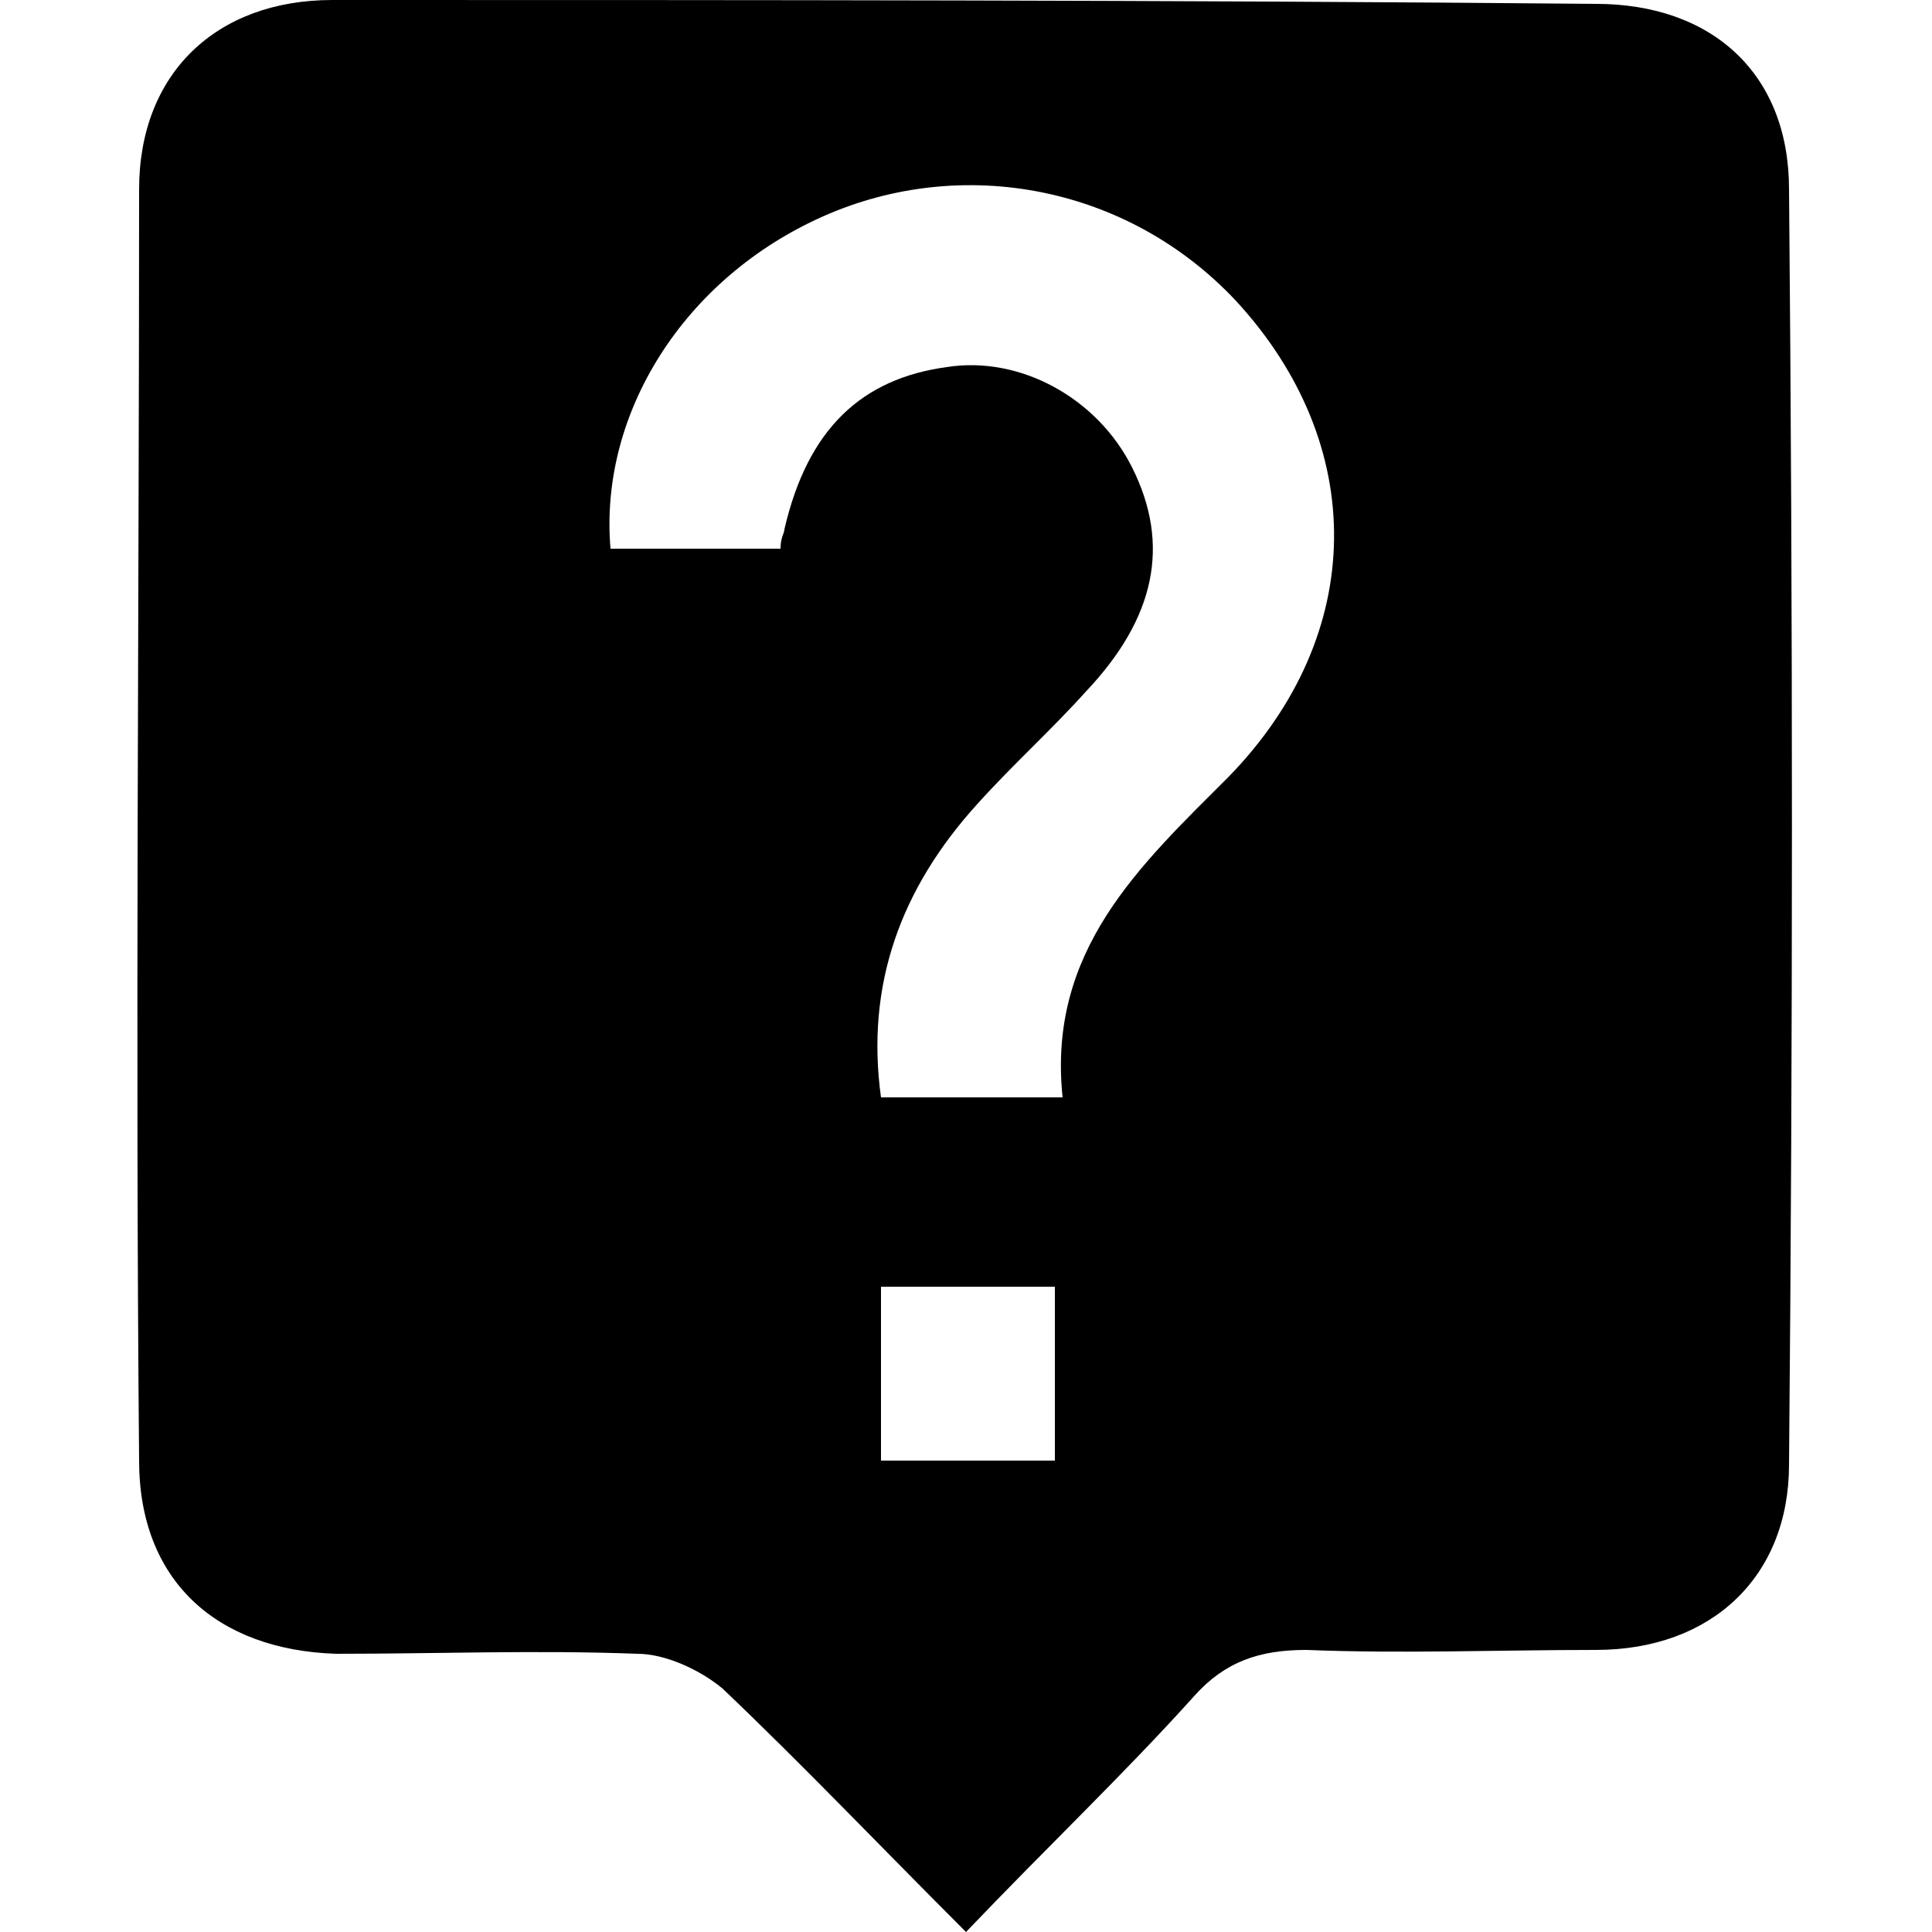
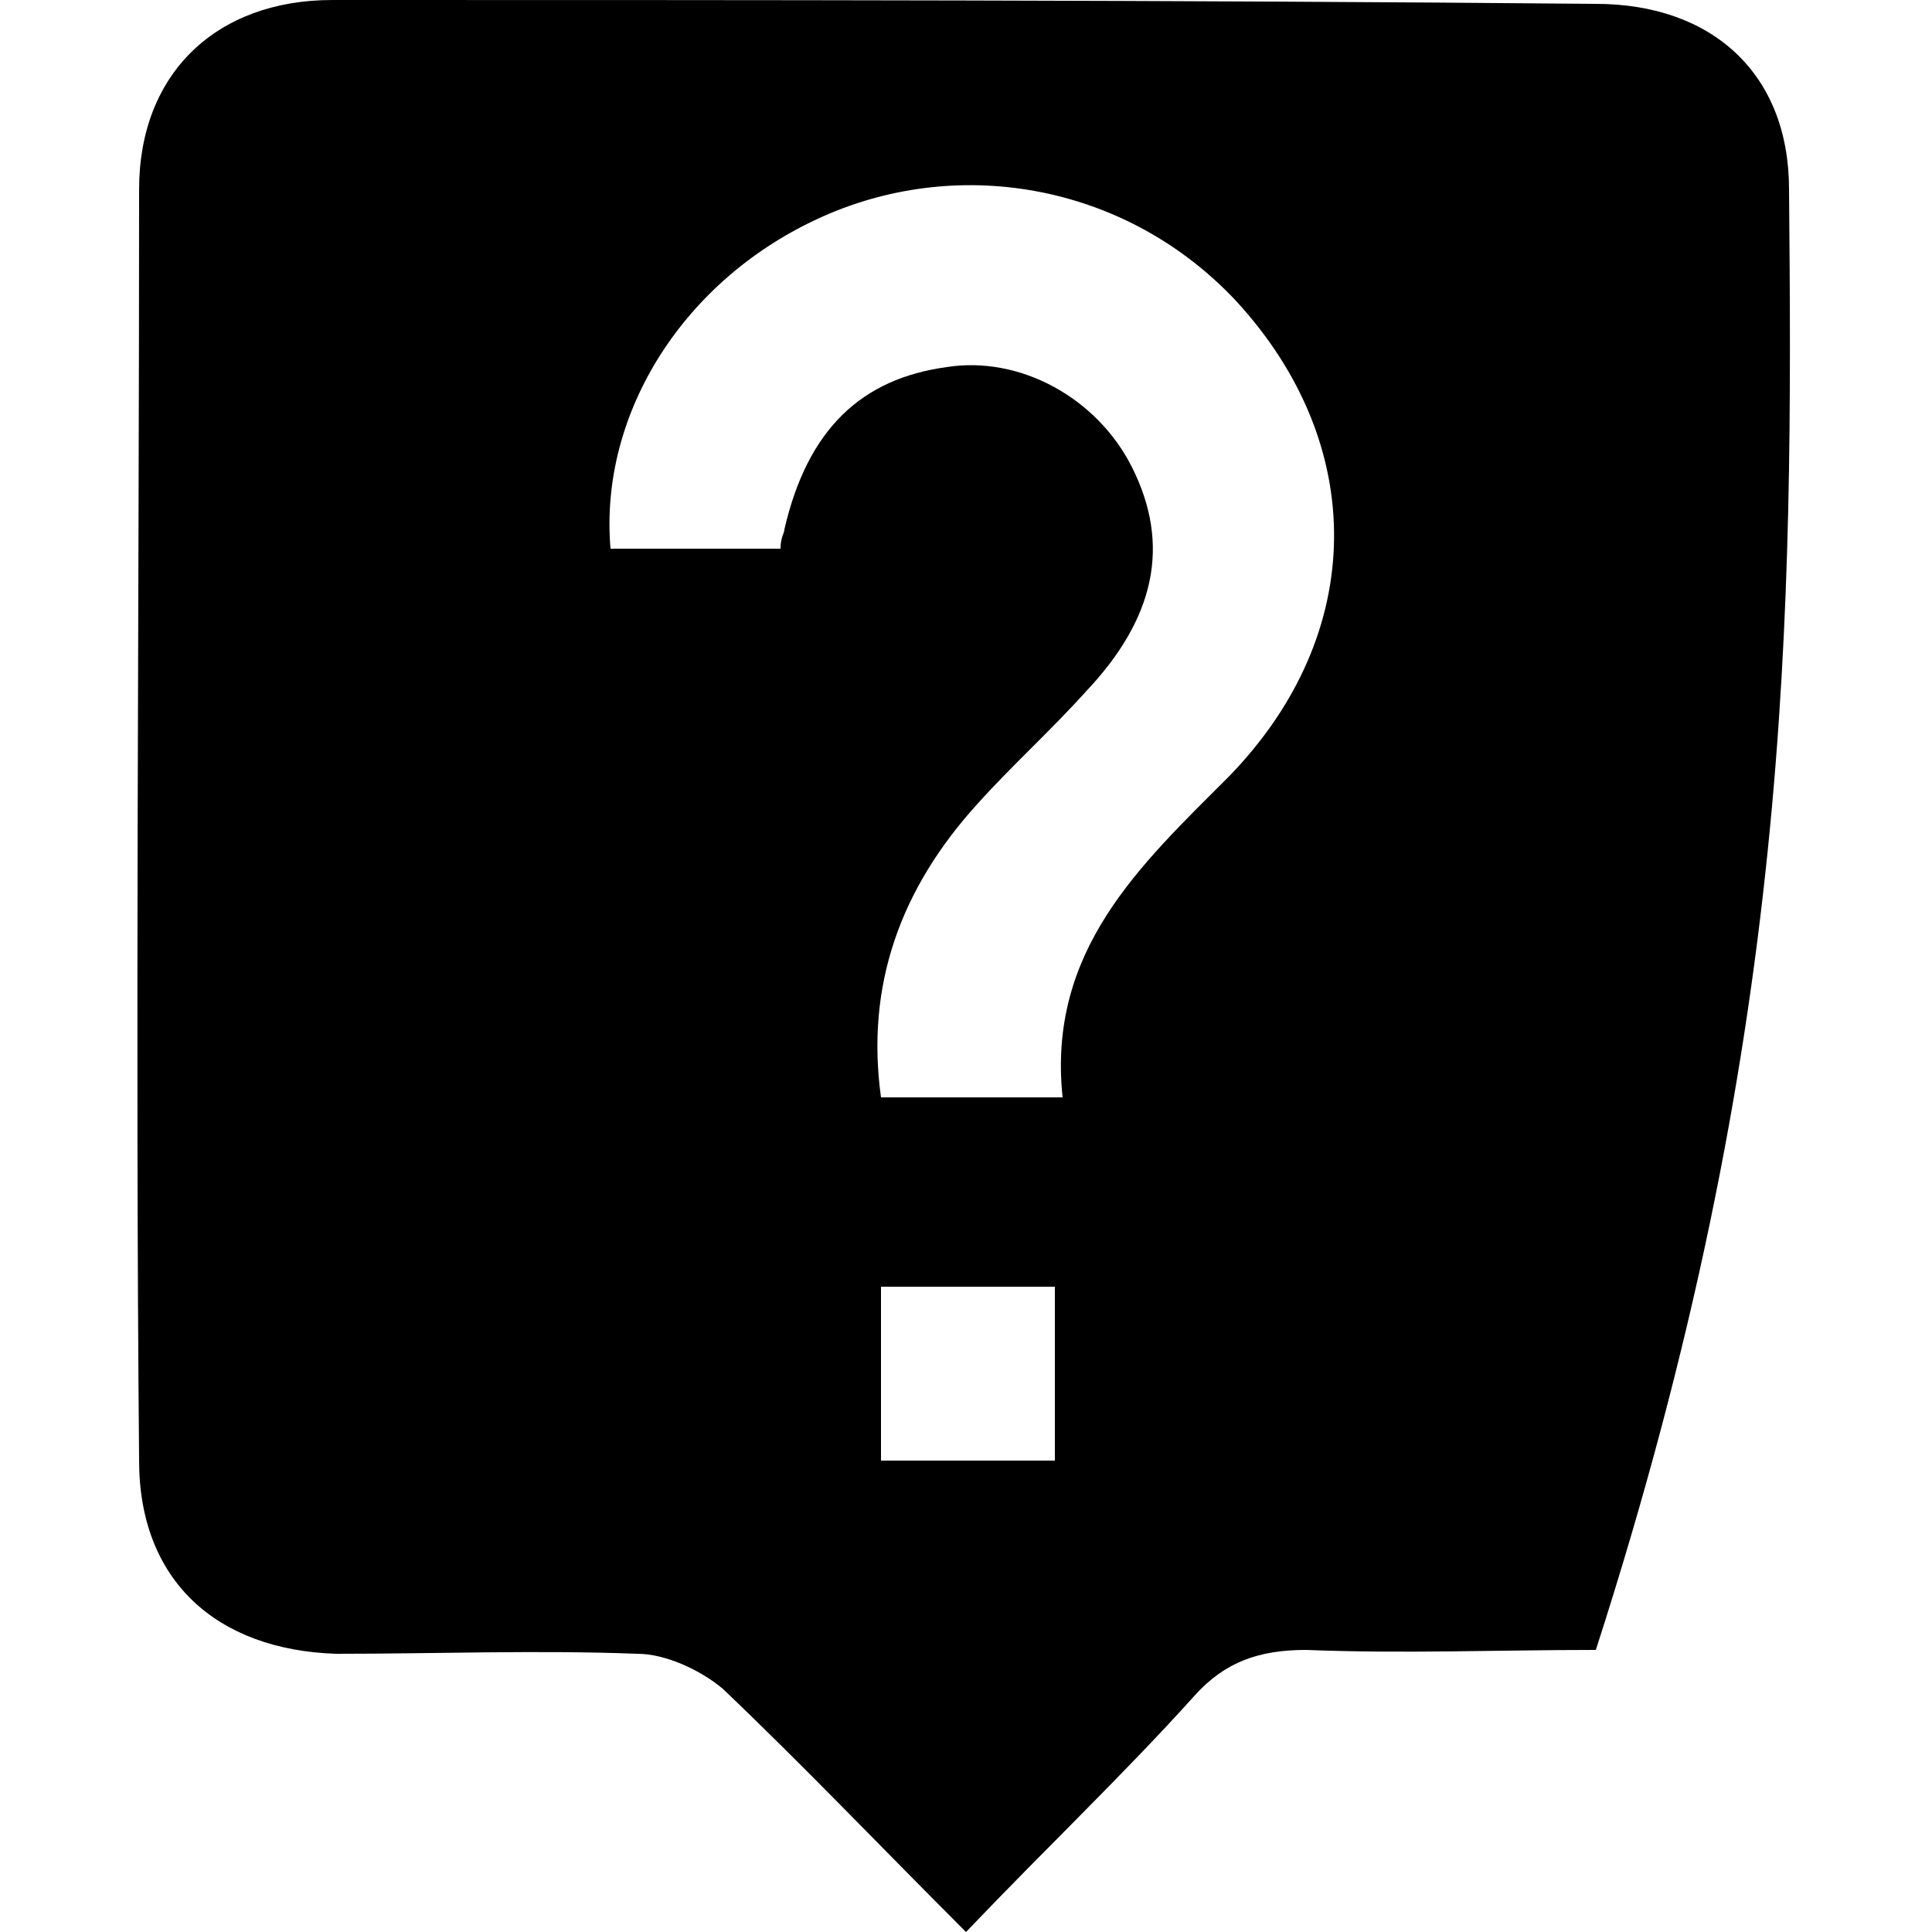
<svg xmlns="http://www.w3.org/2000/svg" version="1.1" id="Layer_1" x="0px" y="0px" viewBox="0 0 50 50" style="enable-background:new 0 0 50 50;" xml:space="preserve">
  <g>
-     <path d="M46.3,4.9c0-3-2-4.8-5-4.8C30.4,0,19.5,0,8.6,0c-3,0-5,1.9-5,4.9c0,11-0.1,21.9,0,32.9c0,3.1,2,4.9,5.1,5   c2.6,0,5.2-0.1,7.8,0c0.7,0,1.6,0.4,2.2,0.9c2.1,2,4,4,6.3,6.3c2.1-2.2,4.1-4.1,5.9-6.1c0.8-0.9,1.7-1.2,2.9-1.2c2.5,0.1,5,0,7.5,0   c3,0,5-1.9,5-4.8C46.4,26.9,46.4,15.9,46.3,4.9z M27.3,37.8h-4.5v-4.5h4.5V37.8z M31.8,20.1c-2.3,2.3-4.7,4.5-4.3,8.3h-4.7   c-0.4-2.9,0.5-5.4,2.5-7.6c0.9-1,1.9-1.9,2.8-2.9c1.8-1.9,2.2-3.8,1.2-5.8c-0.9-1.8-2.9-2.9-4.8-2.6c-2.2,0.3-3.6,1.6-4.2,4.2   c0,0.1-0.1,0.2-0.1,0.5h-4.4c-0.3-3.5,1.9-7,5.5-8.6c3.6-1.6,7.9-0.8,10.7,2.2C35.4,11.5,35.4,16.4,31.8,20.1z" />
+     <path d="M46.3,4.9c0-3-2-4.8-5-4.8C30.4,0,19.5,0,8.6,0c-3,0-5,1.9-5,4.9c0,11-0.1,21.9,0,32.9c0,3.1,2,4.9,5.1,5   c2.6,0,5.2-0.1,7.8,0c0.7,0,1.6,0.4,2.2,0.9c2.1,2,4,4,6.3,6.3c2.1-2.2,4.1-4.1,5.9-6.1c0.8-0.9,1.7-1.2,2.9-1.2c2.5,0.1,5,0,7.5,0   C46.4,26.9,46.4,15.9,46.3,4.9z M27.3,37.8h-4.5v-4.5h4.5V37.8z M31.8,20.1c-2.3,2.3-4.7,4.5-4.3,8.3h-4.7   c-0.4-2.9,0.5-5.4,2.5-7.6c0.9-1,1.9-1.9,2.8-2.9c1.8-1.9,2.2-3.8,1.2-5.8c-0.9-1.8-2.9-2.9-4.8-2.6c-2.2,0.3-3.6,1.6-4.2,4.2   c0,0.1-0.1,0.2-0.1,0.5h-4.4c-0.3-3.5,1.9-7,5.5-8.6c3.6-1.6,7.9-0.8,10.7,2.2C35.4,11.5,35.4,16.4,31.8,20.1z" />
  </g>
</svg>